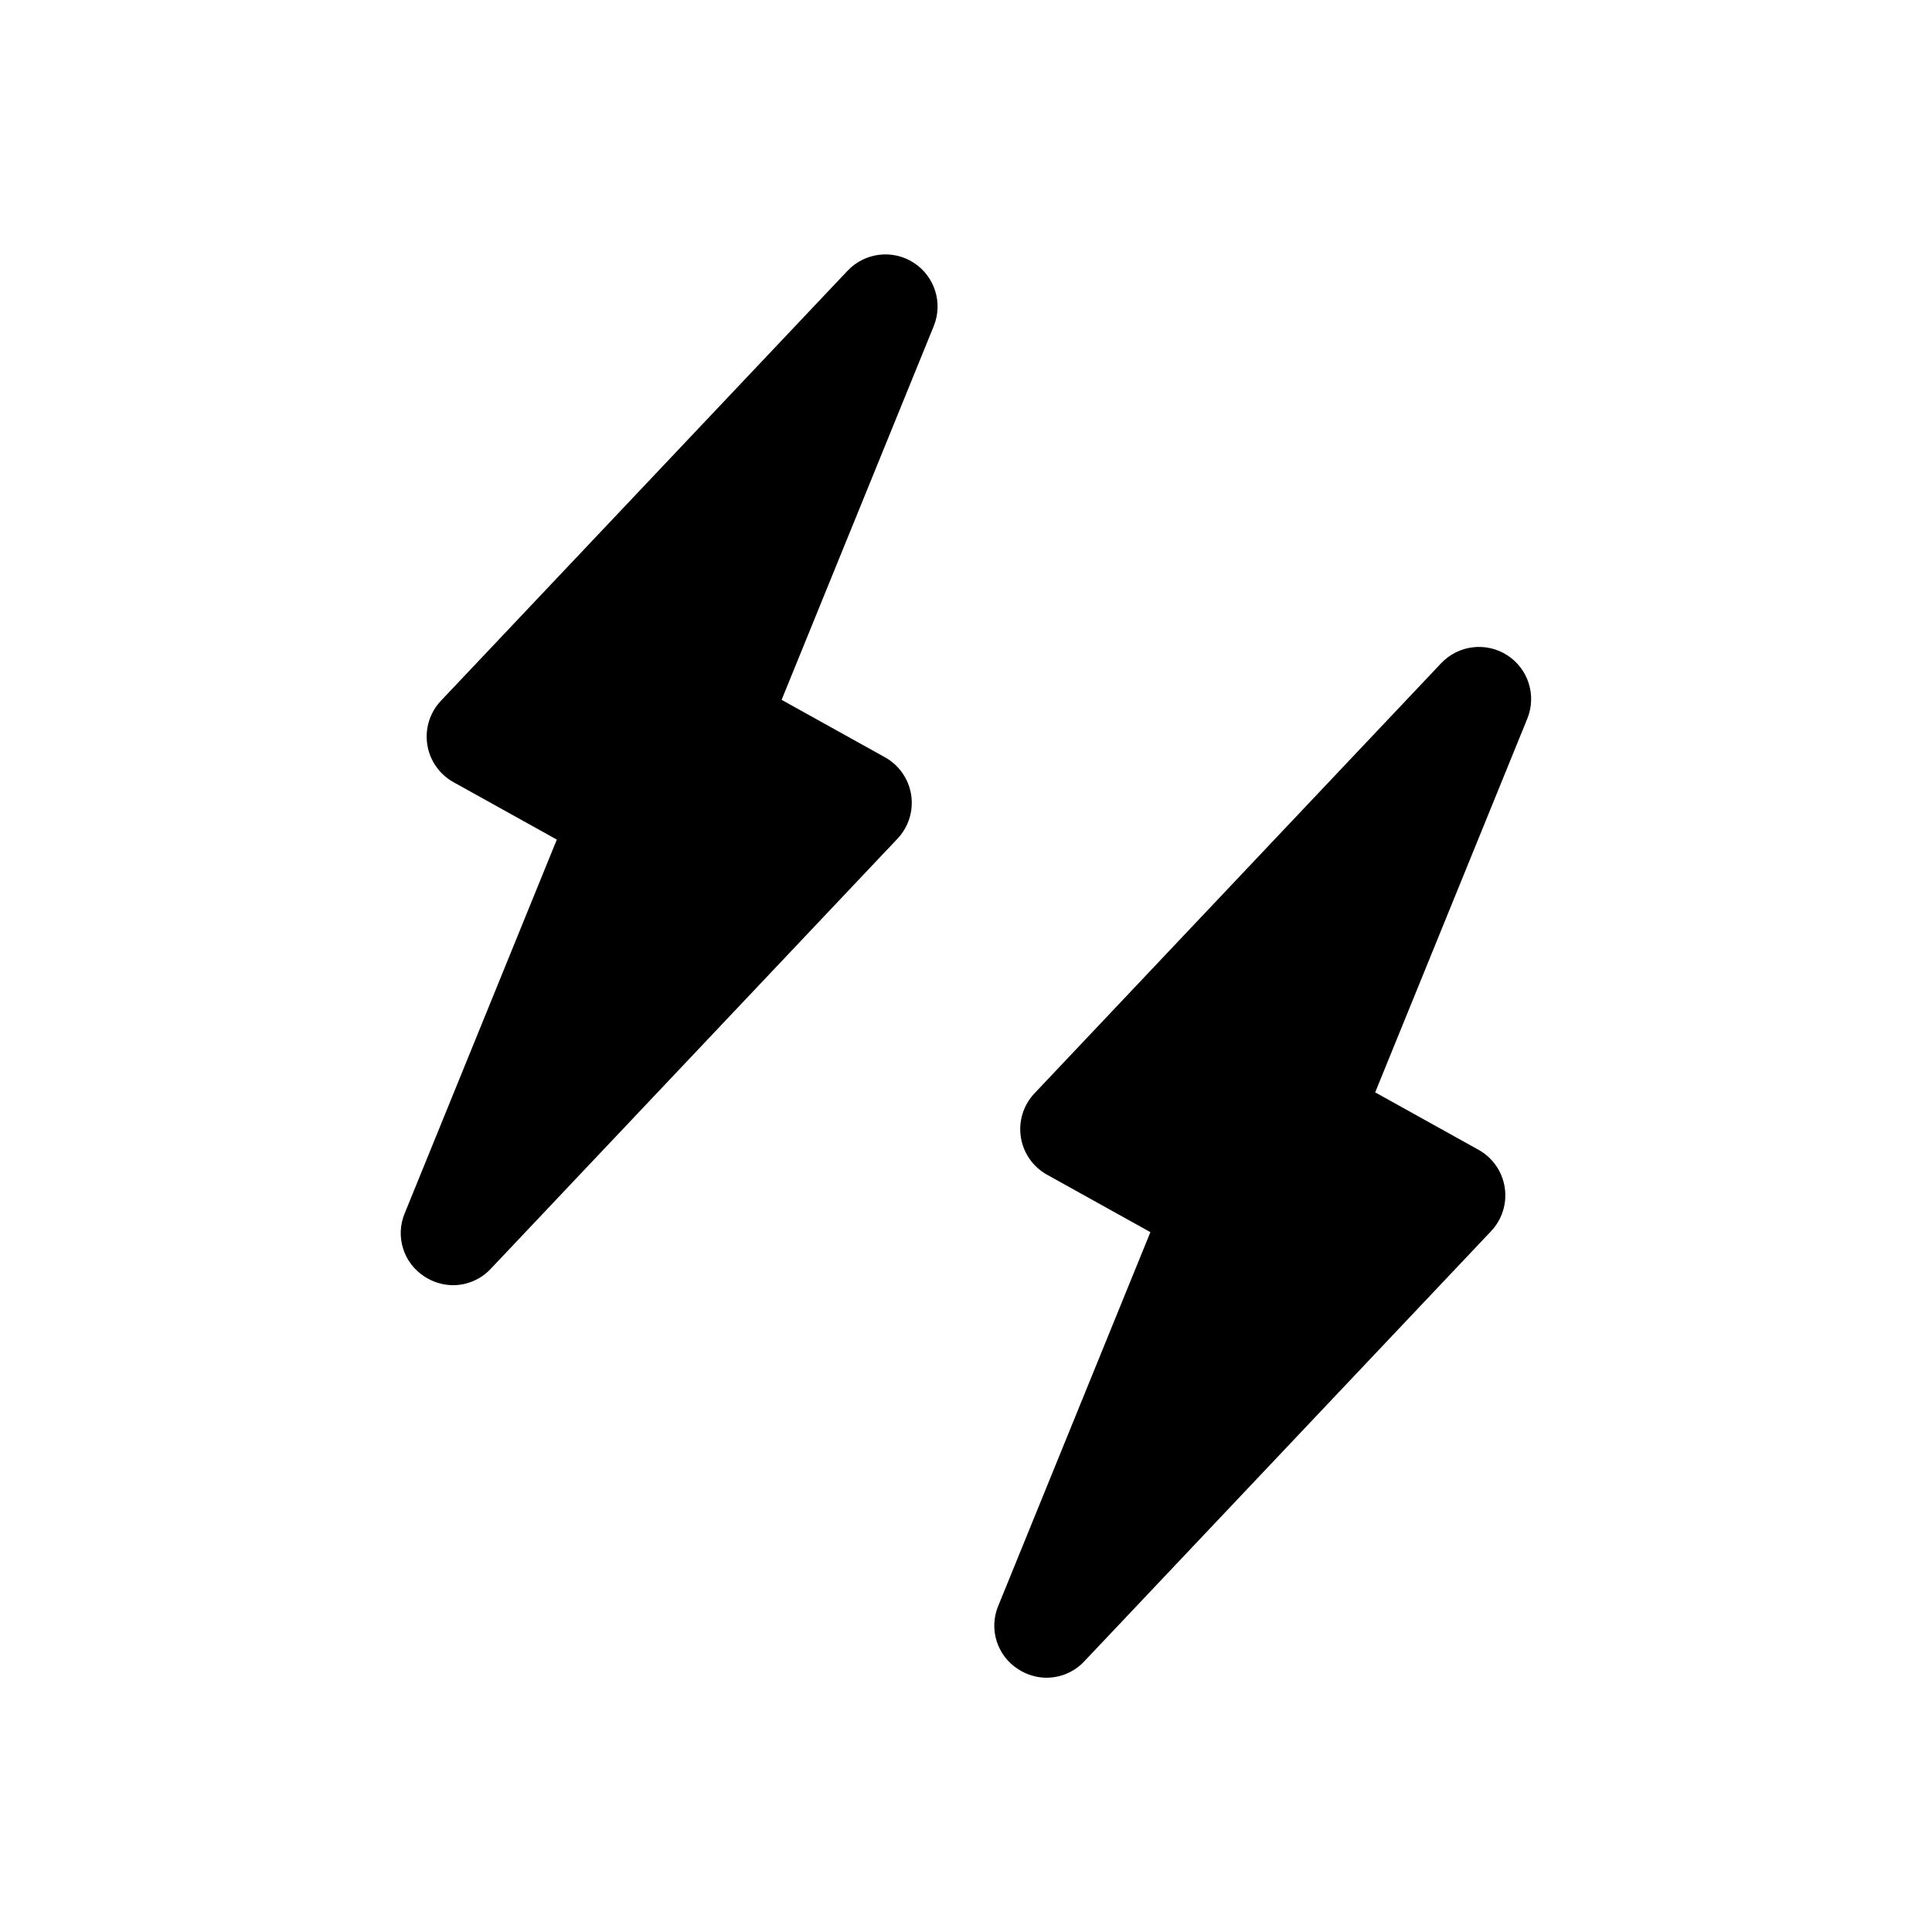
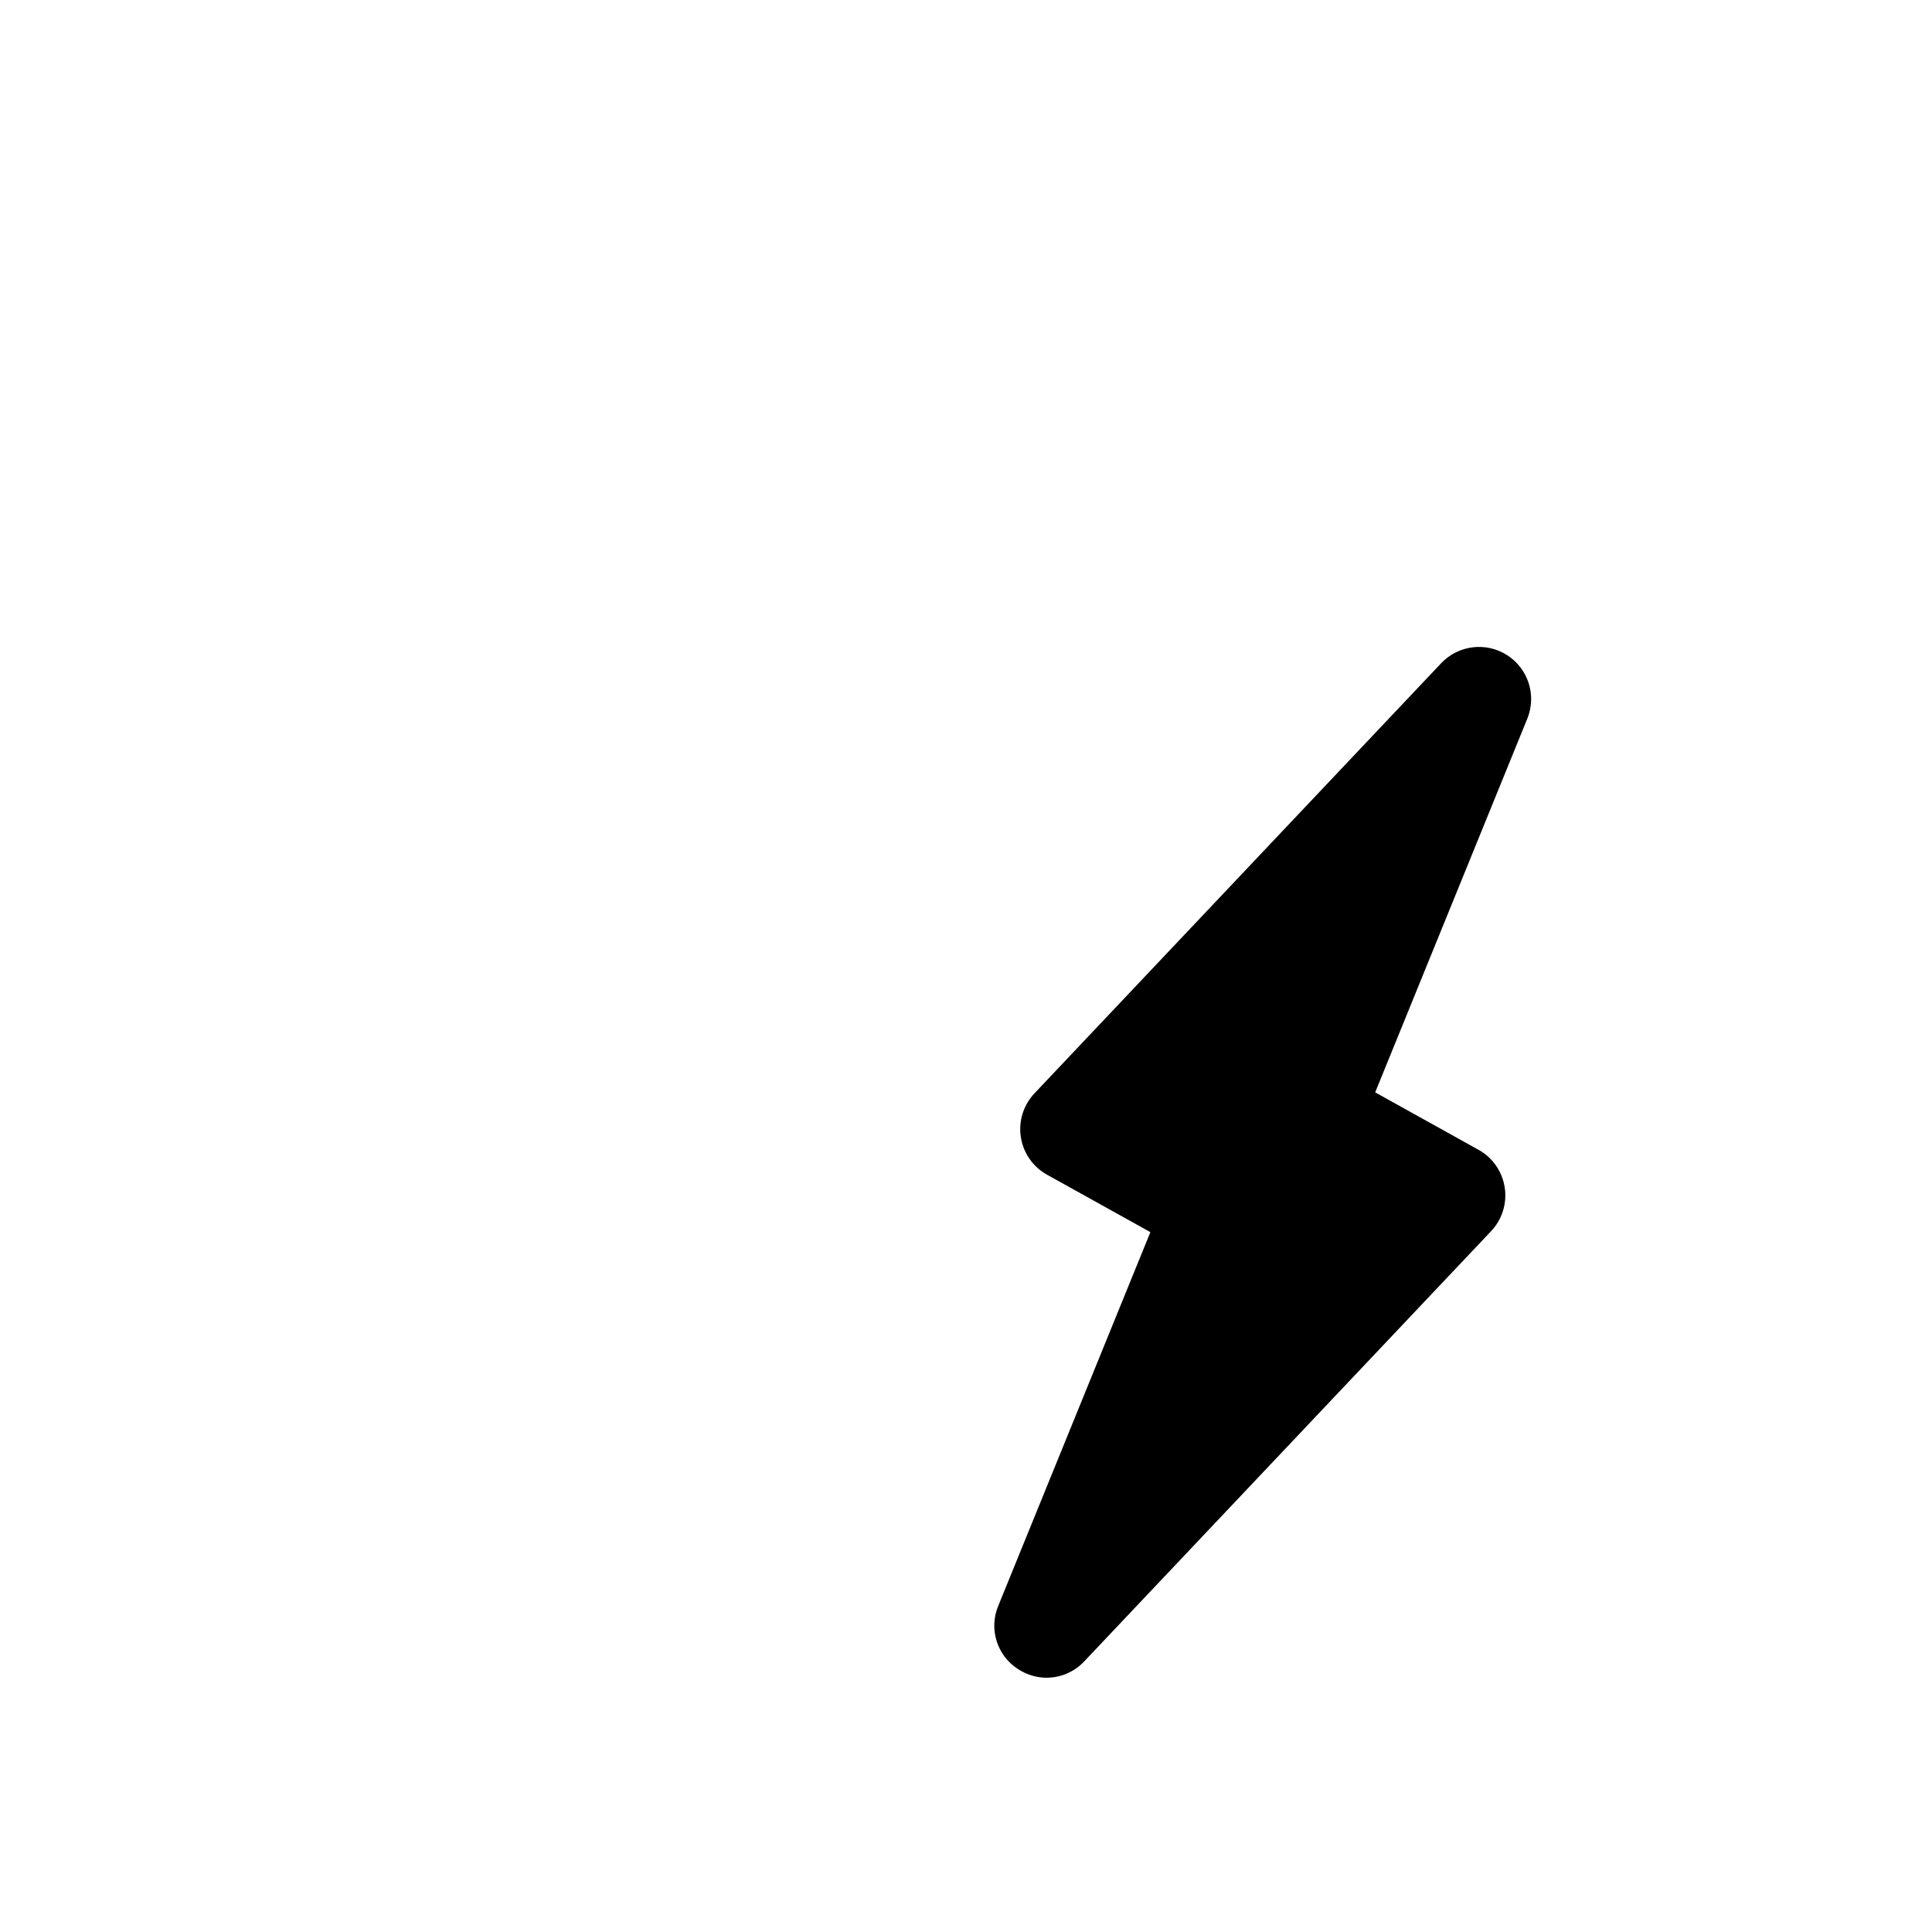
<svg xmlns="http://www.w3.org/2000/svg" fill="#000000" width="800px" height="800px" version="1.1" viewBox="144 144 512 512">
  <g>
-     <path d="m264.09 484.59c-2.668-0.012-5.281-0.789-7.519-2.246-5.641-3.555-7.891-10.668-5.312-16.82l40.305-99.023-27.391-15.223c-3.731-2.074-6.293-5.75-6.941-9.969-0.648-4.215 0.684-8.492 3.617-11.594l107.77-113.97c4.566-4.828 11.926-5.723 17.512-2.125 5.59 3.598 7.824 10.664 5.316 16.82l-40.309 99.023 27.391 15.223c3.727 2.07 6.289 5.75 6.941 9.965 0.648 4.215-0.684 8.496-3.613 11.598l-107.78 113.97c-2.582 2.777-6.199 4.356-9.992 4.371z" />
    <path d="m421.39 588.62c-2.672-0.008-5.285-0.789-7.523-2.246-5.641-3.555-7.887-10.668-5.312-16.82l40.309-99.023-27.391-15.223c-3.727-2.07-6.289-5.75-6.941-9.965-0.648-4.215 0.684-8.496 3.613-11.594l107.77-113.98c4.566-4.832 11.926-5.727 17.516-2.129 5.59 3.598 7.824 10.668 5.316 16.824l-40.309 99.023 27.391 15.223c3.727 2.074 6.289 5.754 6.938 9.969 0.652 4.215-0.684 8.496-3.613 11.594l-107.78 113.97c-2.582 2.777-6.199 4.359-9.988 4.371z" />
  </g>
</svg>